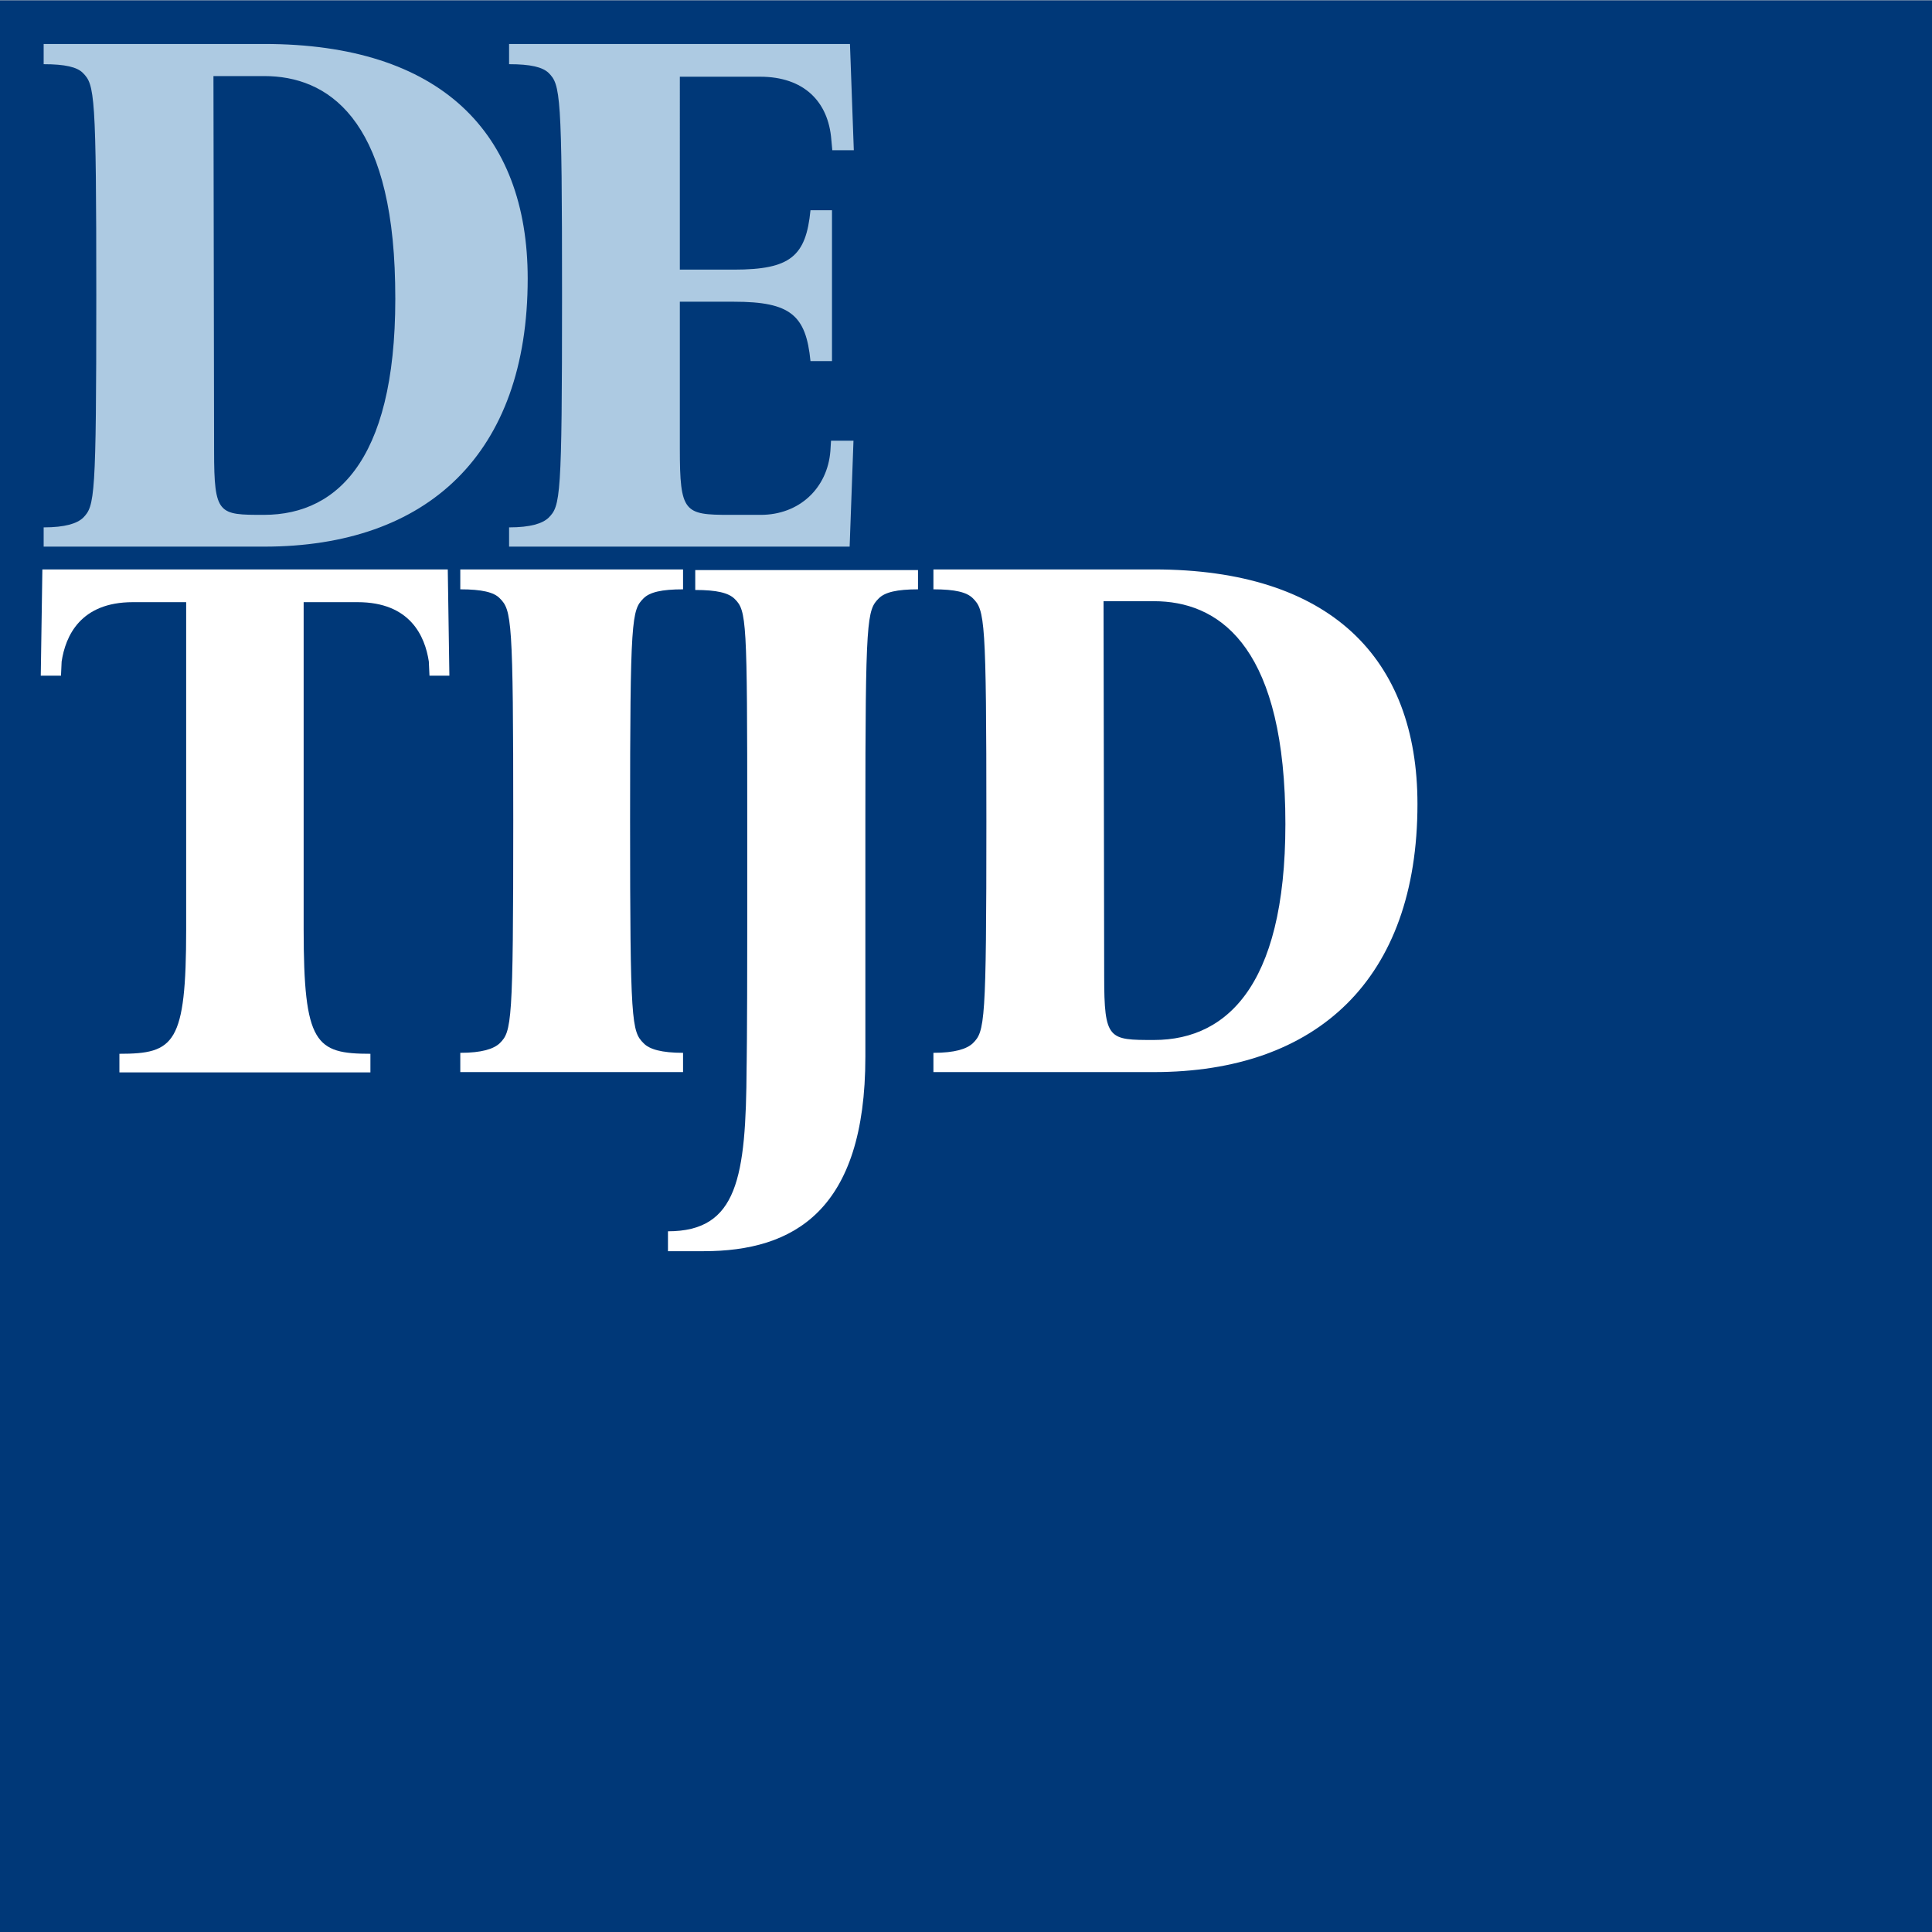
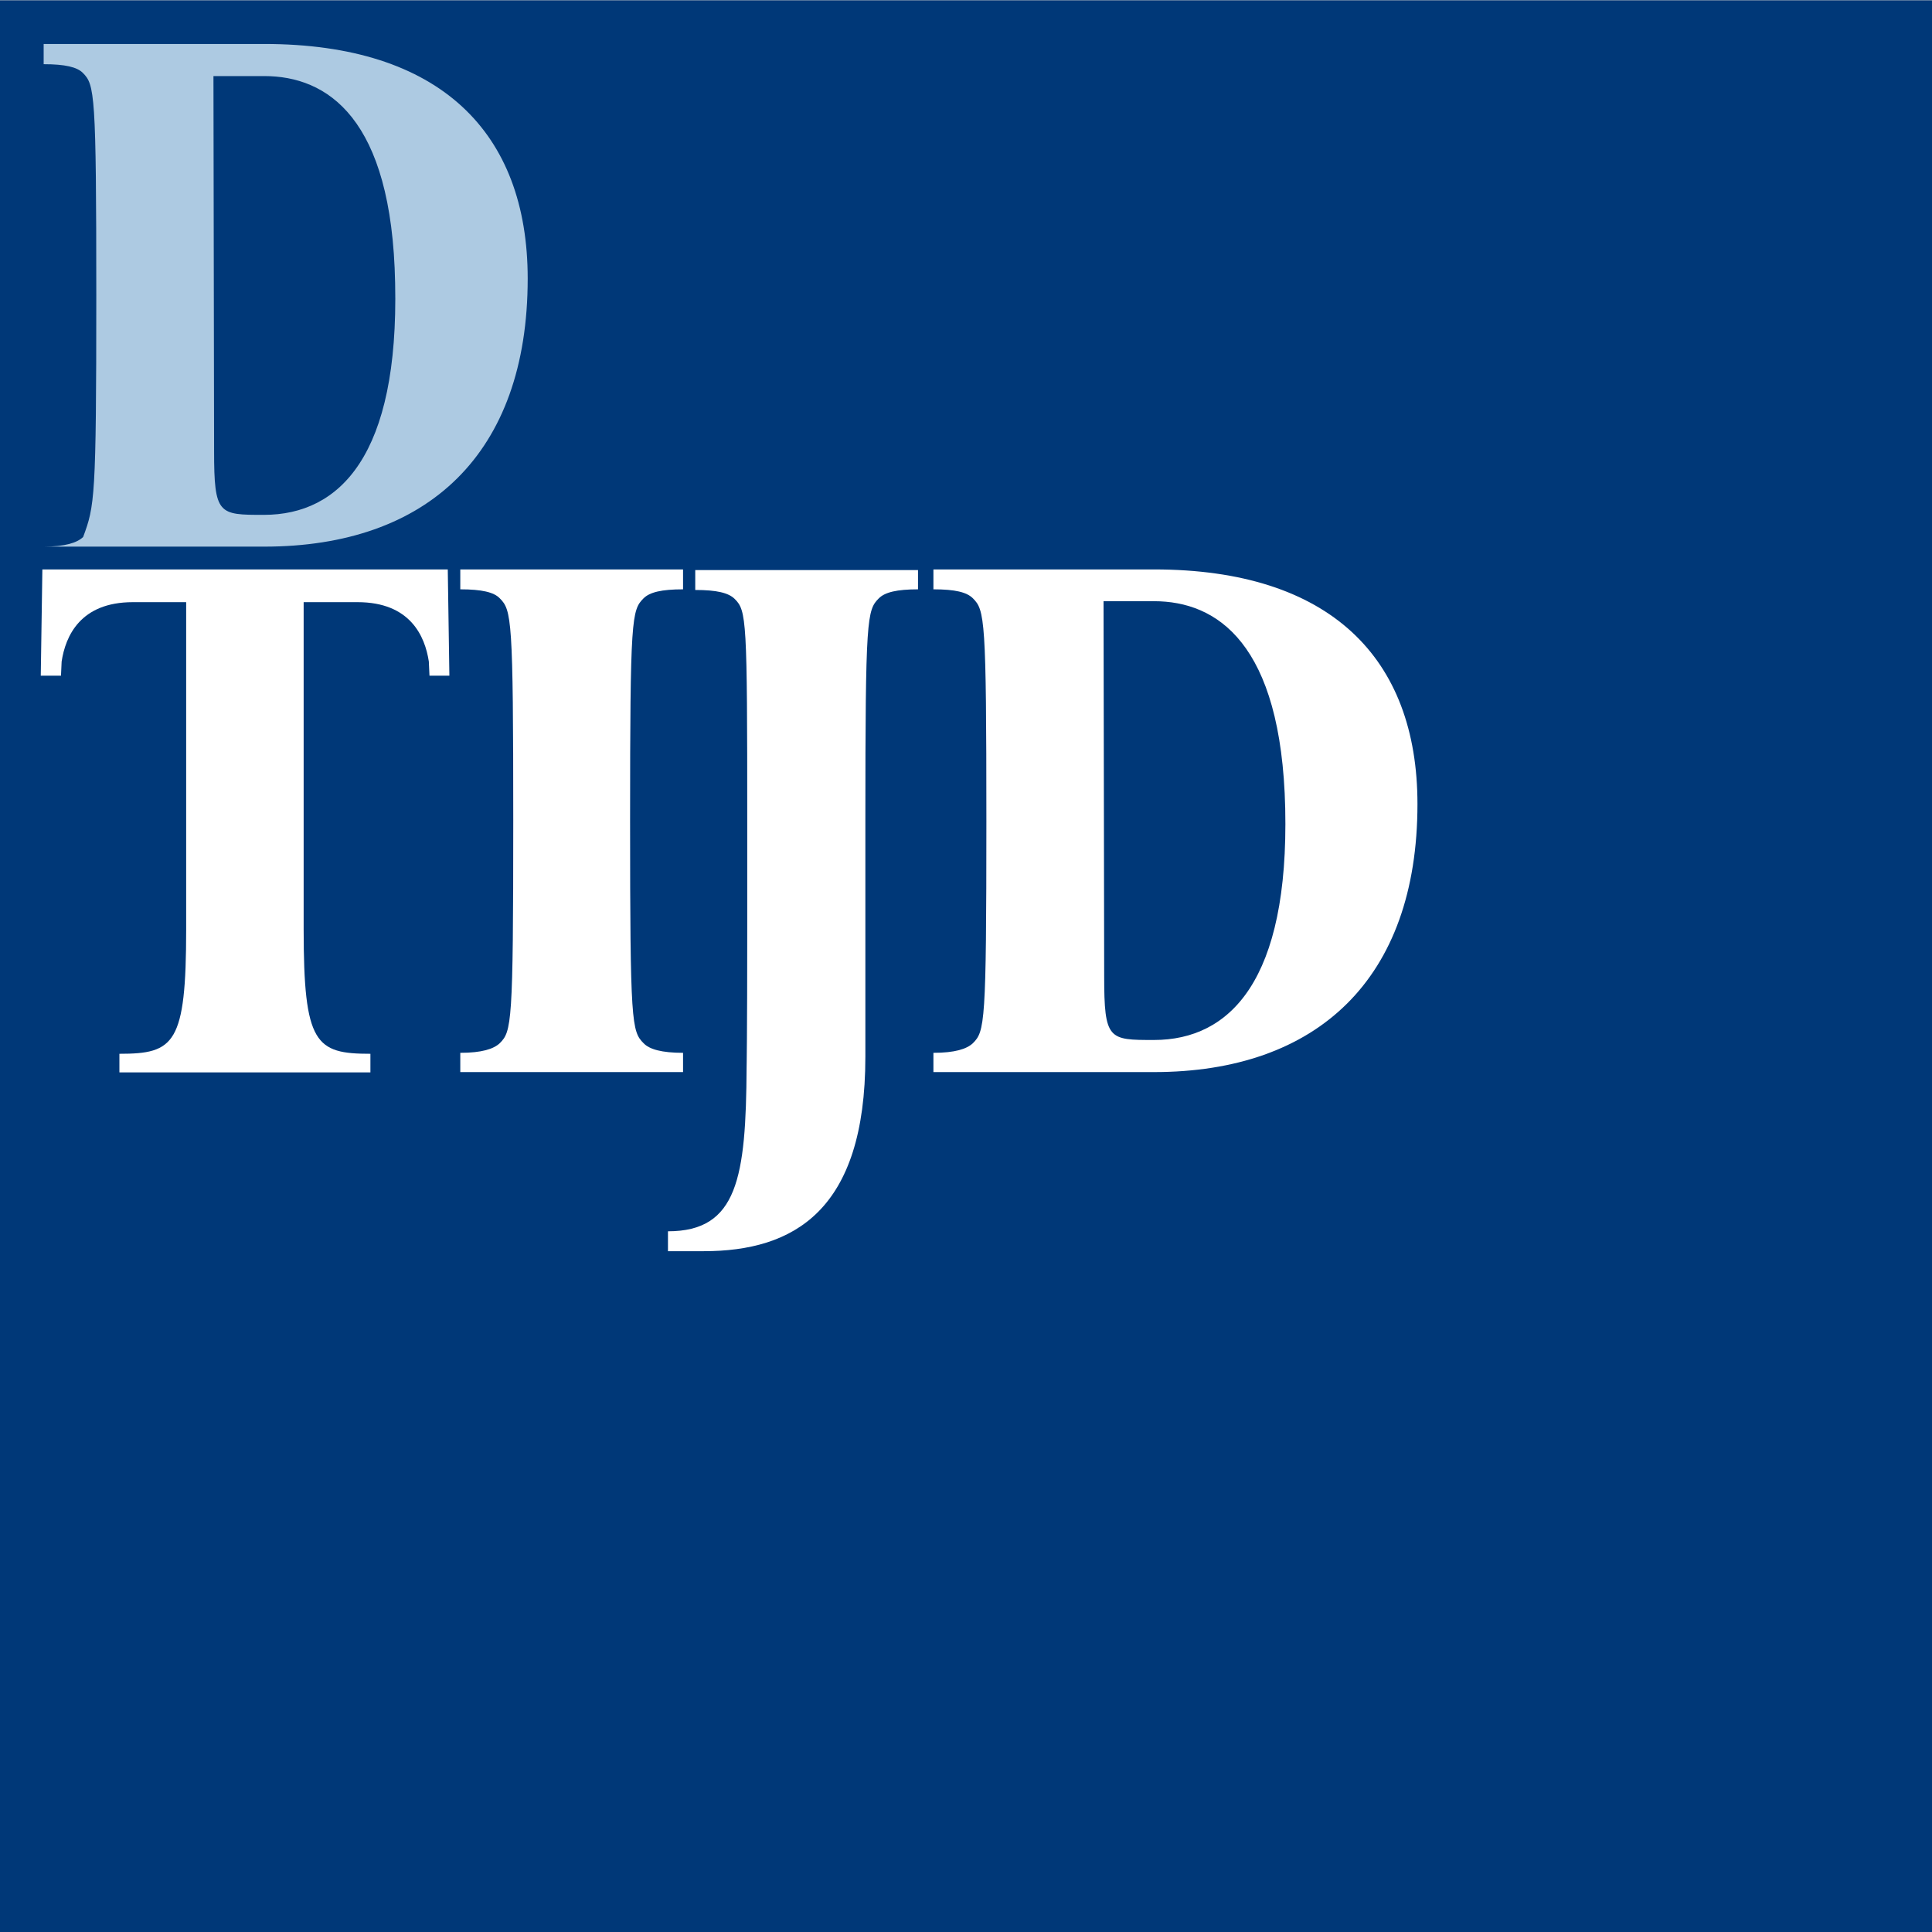
<svg xmlns="http://www.w3.org/2000/svg" xmlns:xlink="http://www.w3.org/1999/xlink" version="1.1" id="Layer_1" x="0px" y="0px" viewBox="0 0 60.19 60.2" style="enable-background:new 0 0 60.19 60.2;" xml:space="preserve">
  <rect x="0" y="0" width="60.19" height="60.2" fill="#808080" stroke="none" />
  <style type="text/css">
	.st0{fill:#FFFFFF;}
	.st1{clip-path:url(#SVGID_2_);fill:#003878;}
	.st2{clip-path:url(#SVGID_2_);fill:#ADCAE2;}
	.st3{clip-path:url(#SVGID_2_);fill:#FFFFFF;}
</style>
  <rect y="0.01" class="st0" width="60.19" height="60.19" />
  <g>
    <defs>
      <rect id="SVGID_1_" y="0.01" width="60.19" height="60.19" />
    </defs>
    <clipPath id="SVGID_2_">
      <use xlink:href="#SVGID_1_" style="overflow:visible;" />
    </clipPath>
    <rect class="st1" width="60.19" height="60.19" />
-     <path class="st2" d="M8.23,17.03H1.36v-0.6c0.67,0,1.04-0.12,1.23-0.3C2.95,15.76,3,15.53,3,9.21C3,2.9,2.95,2.64,2.58,2.27   C2.4,2.09,2.03,2,1.36,2V1.37h6.87c5.48,0,8.21,2.75,8.21,7.31C16.44,14.14,13.32,17.03,8.23,17.03 M8.23,2.37H6.65l0.02,11.68   c0,1.99,0.14,1.99,1.55,1.99c2.38,0,4.21-1.87,4.09-7.22C12.21,3.66,10.19,2.37,8.23,2.37z" />
-     <path class="st2" d="M26.59,13.72l-0.12,3.31H15.86v-0.6c0.67,0,1.04-0.12,1.23-0.3c0.37-0.37,0.42-0.6,0.42-6.92   c0-6.31-0.05-6.57-0.42-6.94C16.9,2.09,16.53,2,15.86,2V1.37h10.62l0.12,3.31h-0.67L25.9,4.36c-0.09-1.2-0.86-1.97-2.22-1.97h-2.5   V8.4h1.69c1.76,0,2.24-0.42,2.38-1.85h0.67v4.7h-0.67c-0.14-1.43-0.62-1.85-2.38-1.85h-1.69v4.58c0,1.99,0.14,2.06,1.55,2.06h0.97   c1.2,0,2.08-0.83,2.17-1.99l0.02-0.32H26.59" />
+     <path class="st2" d="M8.23,17.03H1.36c0.67,0,1.04-0.12,1.23-0.3C2.95,15.76,3,15.53,3,9.21C3,2.9,2.95,2.64,2.58,2.27   C2.4,2.09,2.03,2,1.36,2V1.37h6.87c5.48,0,8.21,2.75,8.21,7.31C16.44,14.14,13.32,17.03,8.23,17.03 M8.23,2.37H6.65l0.02,11.68   c0,1.99,0.14,1.99,1.55,1.99c2.38,0,4.21-1.87,4.09-7.22C12.21,3.66,10.19,2.37,8.23,2.37z" />
    <path class="st3" d="M14,21.05h-0.62l-0.02-0.44c-0.12-0.79-0.58-1.85-2.22-1.85H9.46v10.18c0,3.59,0.37,3.89,2.08,3.89v0.58H3.72   v-0.58c1.71,0,2.08-0.3,2.08-3.89V18.76H4.14c-1.64,0-2.1,1.06-2.22,1.85L1.9,21.05H1.27l0.05-3.31h12.63L14,21.05" />
    <path class="st3" d="M21.28,33.4h-6.94v-0.6c0.67,0,1.04-0.12,1.23-0.3c0.37-0.37,0.42-0.6,0.42-6.92c0-6.31-0.05-6.57-0.42-6.94   c-0.18-0.19-0.56-0.28-1.23-0.28v-0.62h6.94v0.62c-0.67,0-1.04,0.09-1.23,0.28c-0.37,0.37-0.42,0.6-0.42,6.92   c0,6.32,0.05,6.57,0.42,6.94c0.18,0.19,0.56,0.3,1.23,0.3V33.4" />
    <path class="st3" d="M28.61,18.36c-0.67,0-1.04,0.09-1.23,0.28c-0.37,0.37-0.42,0.6-0.42,6.92v7.36c0,4.81-2.24,6.06-5.04,6.06   h-1.11v-0.62c2.17,0,2.43-1.67,2.45-5.11c0,0,0.02-0.88,0.02-4.46v-3.19c0-6.31-0.02-6.57-0.39-6.94   c-0.19-0.19-0.56-0.28-1.23-0.28v-0.62h6.94V18.36" />
    <path class="st3" d="M35.95,33.4h-6.87v-0.6c0.67,0,1.04-0.12,1.23-0.3c0.37-0.37,0.42-0.6,0.42-6.92c0-6.31-0.05-6.57-0.42-6.94   c-0.19-0.19-0.55-0.28-1.23-0.28v-0.62h6.87c5.48,0,8.21,2.75,8.21,7.31C44.16,30.51,41.03,33.4,35.95,33.4 M35.95,18.73h-1.57   l0.02,11.68c0,1.99,0.14,1.99,1.55,1.99c2.38,0,4.21-1.87,4.09-7.22C39.92,20.03,37.91,18.73,35.95,18.73z" />
  </g>
</svg>